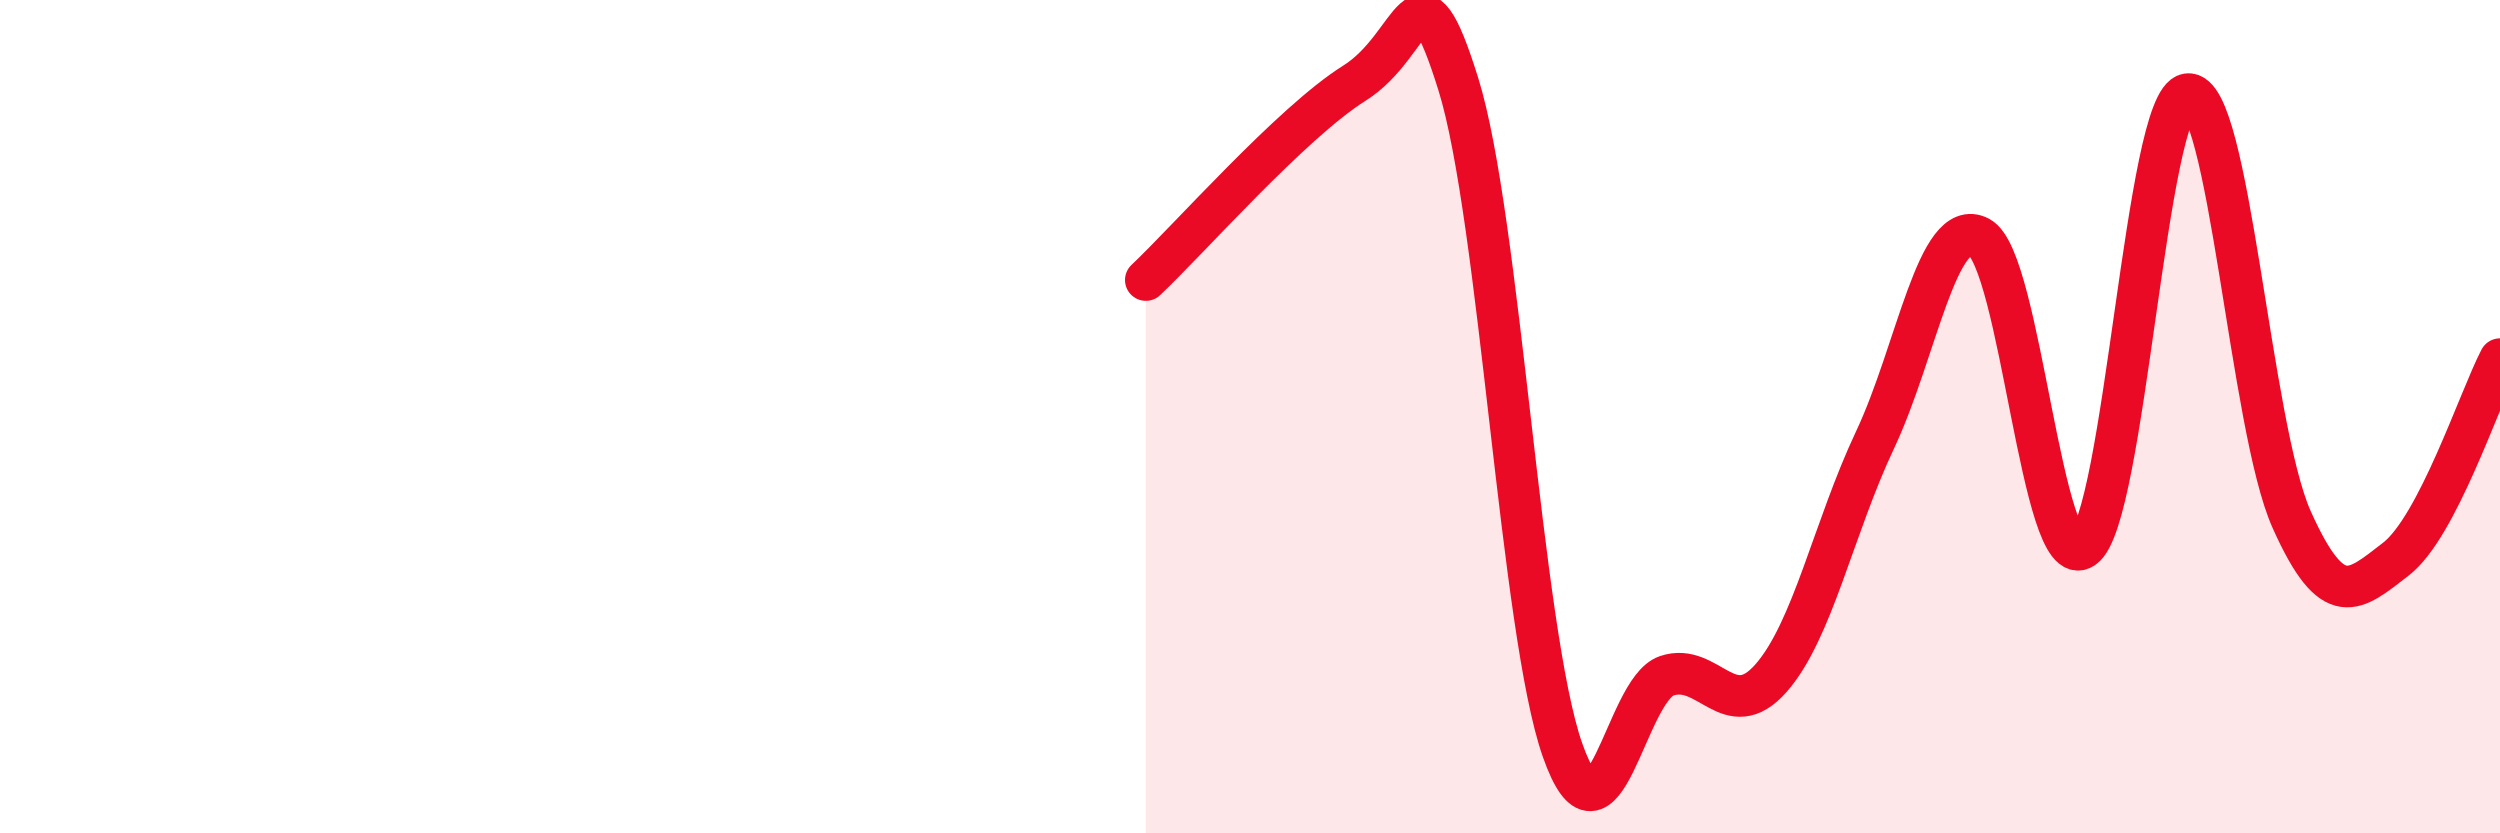
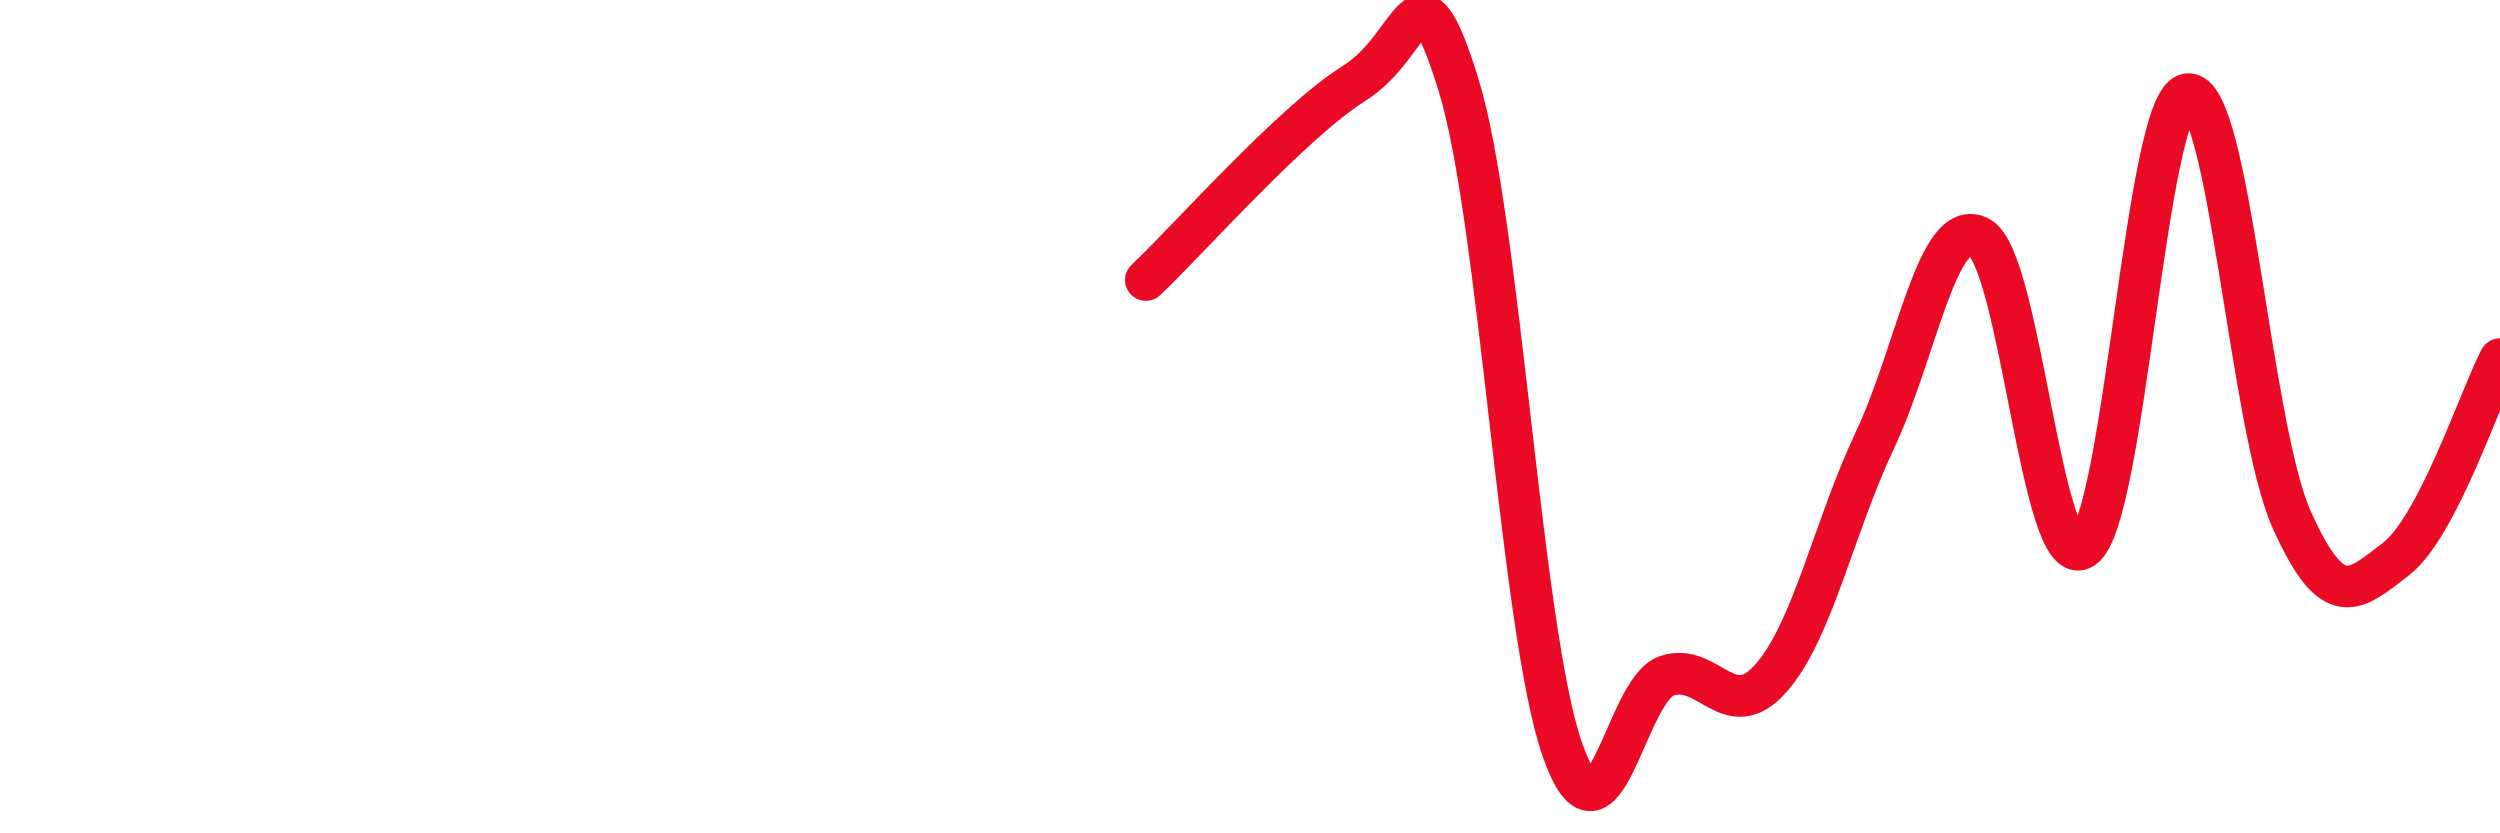
<svg xmlns="http://www.w3.org/2000/svg" width="60" height="20" viewBox="0 0 60 20">
-   <path d="M 27.5,6.72 C 28.5,5.78 31,2.94 32.5,2 C 34,1.06 34,-1.18 35,2.02 C 36,5.22 36.5,15.16 37.5,18 C 38.5,20.84 39,16.56 40,16.22 C 41,15.88 41.5,17.41 42.5,16.28 C 43.5,15.15 44,12.68 45,10.56 C 46,8.44 46.5,5.17 47.5,5.69 C 48.5,6.21 49,13.84 50,13.15 C 51,12.46 51.5,2.4 52.5,2.26 C 53.5,2.12 54,10.24 55,12.47 C 56,14.7 56.5,14.19 57.5,13.42 C 58.5,12.65 59.5,9.58 60,8.62L60 20L27.5 20Z" fill="#EB0A25" opacity="0.1" stroke-linecap="round" stroke-linejoin="round" />
  <path d="M 27.5,6.72 C 28.5,5.78 31,2.94 32.5,2 C 34,1.06 34,-1.18 35,2.02 C 36,5.22 36.5,15.16 37.5,18 C 38.5,20.84 39,16.56 40,16.22 C 41,15.88 41.5,17.41 42.5,16.28 C 43.5,15.15 44,12.68 45,10.56 C 46,8.44 46.5,5.17 47.5,5.69 C 48.5,6.21 49,13.84 50,13.15 C 51,12.46 51.5,2.4 52.5,2.26 C 53.5,2.12 54,10.24 55,12.47 C 56,14.7 56.5,14.19 57.5,13.42 C 58.5,12.65 59.5,9.58 60,8.62" stroke="#EB0A25" stroke-width="1" fill="none" stroke-linecap="round" stroke-linejoin="round" />
</svg>